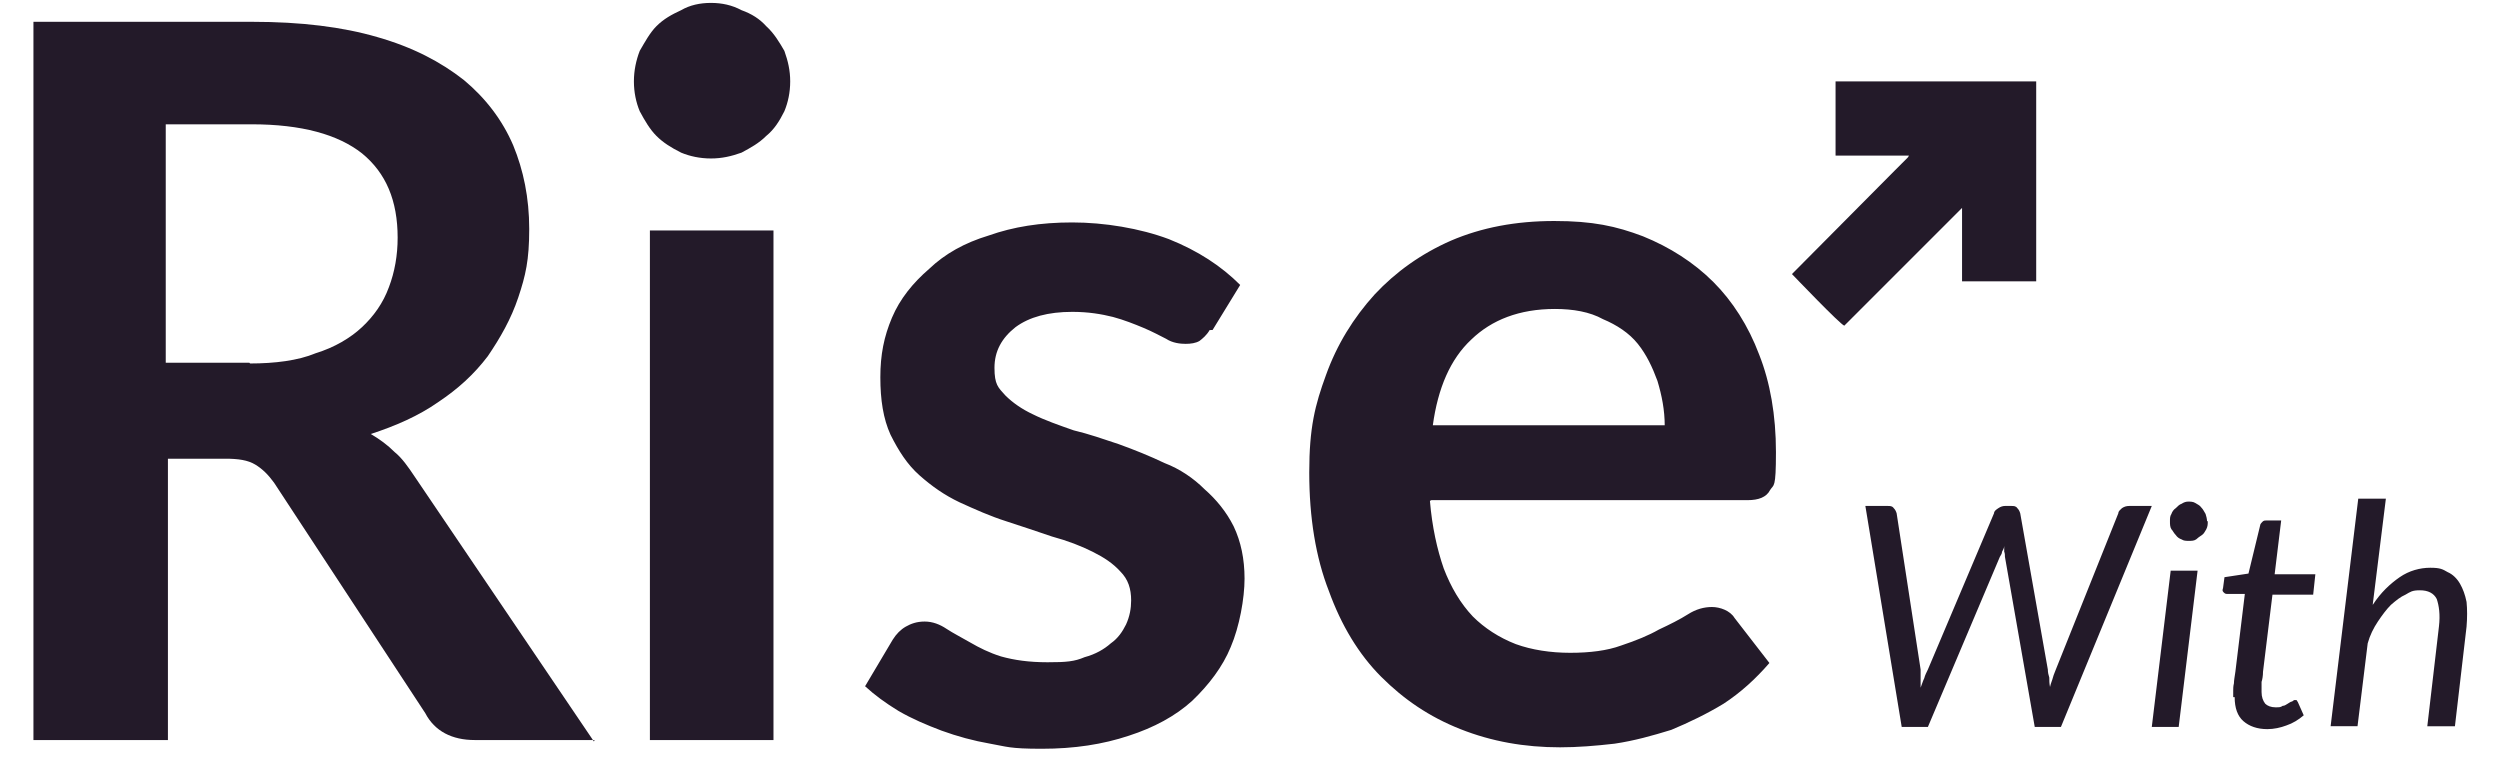
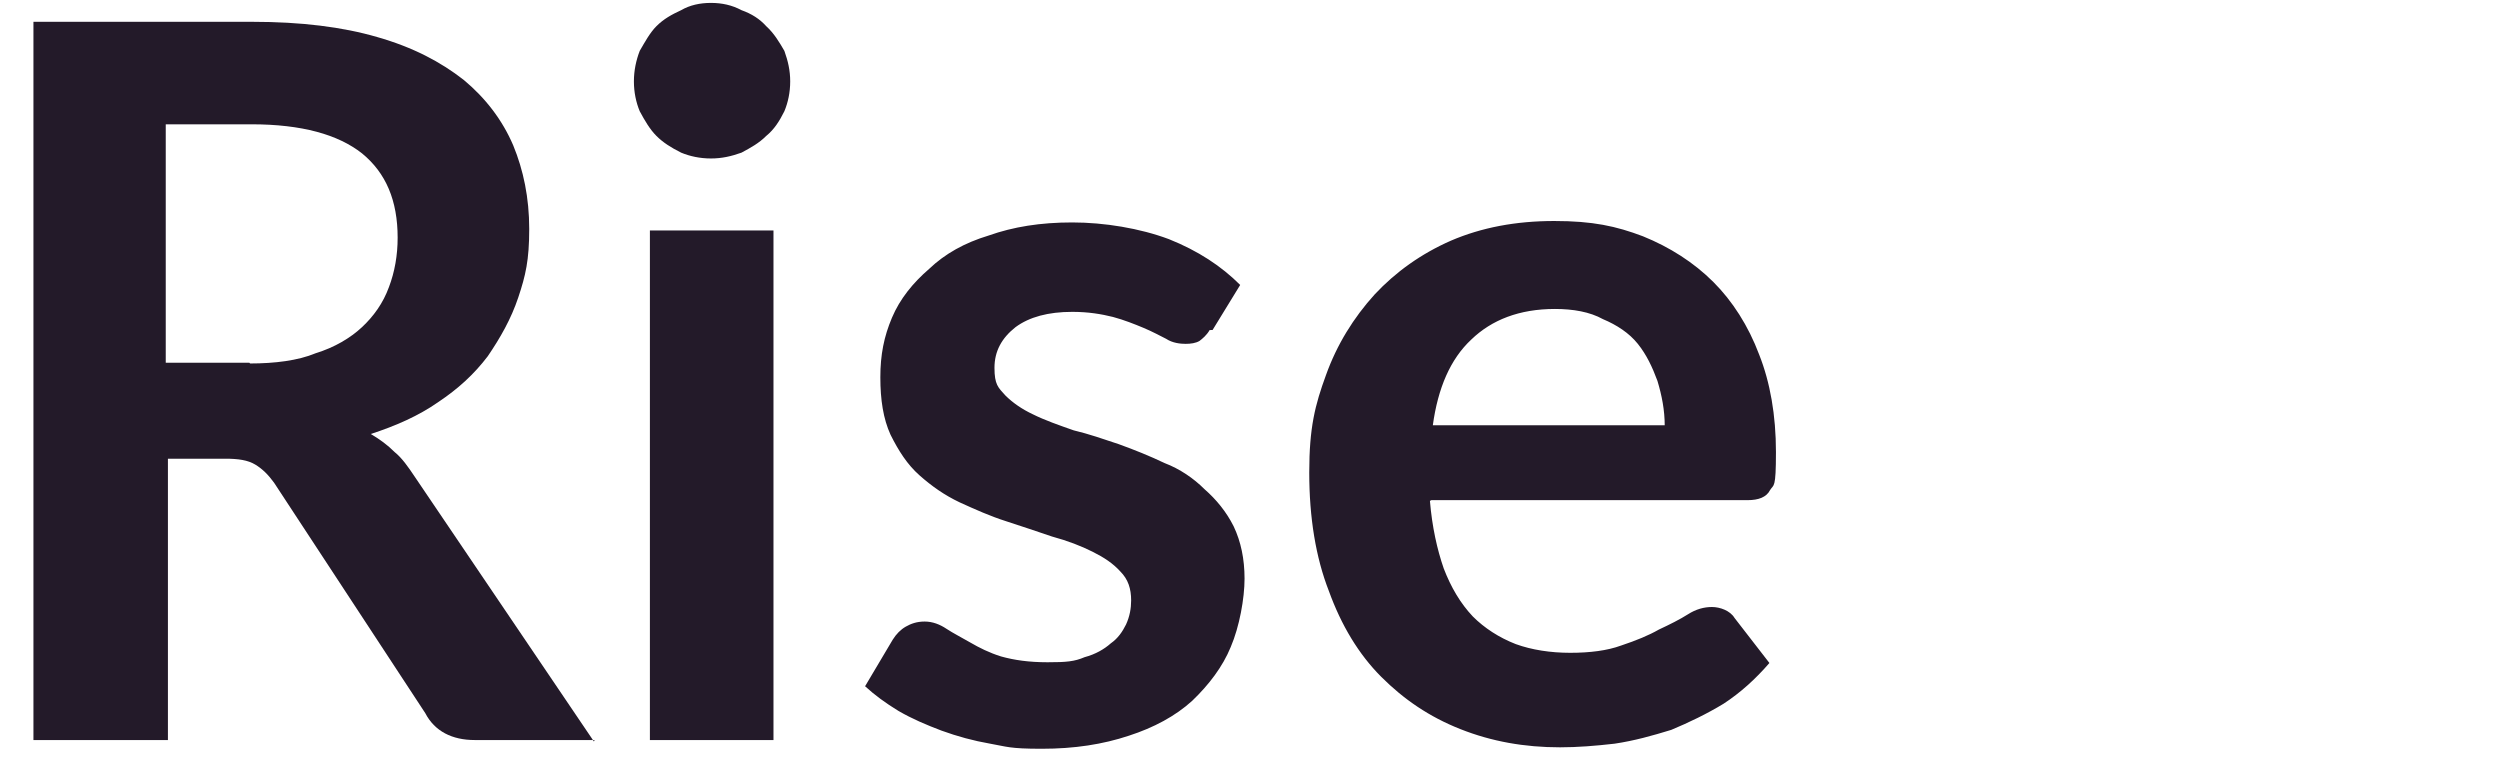
<svg xmlns="http://www.w3.org/2000/svg" id="Layer_1" data-name="Layer 1" version="1.1" viewBox="0 0 343.9 105">
  <defs>
    <style> .cls-1 { fill-rule: evenodd; } .cls-1, .cls-2 { fill: #231a29; stroke-width: 0px; } </style>
  </defs>
  <path class="cls-2" d="M81.8,101.8h-16.5c-3.1,0-5.5-1.2-6.8-3.7l-20.8-31.7c-.8-1.1-1.6-1.9-2.6-2.5s-2.3-.8-4.1-.8h-7.9v38.7H4.6V3h30.1c6.7,0,12.4.7,17.2,2.1,4.9,1.4,8.7,3.4,11.9,5.9,3,2.5,5.3,5.5,6.8,9,1.4,3.4,2.2,7.2,2.2,11.5s-.5,6.4-1.5,9.4-2.5,5.6-4.2,8.1c-1.9,2.5-4.1,4.5-6.8,6.3-2.7,1.9-5.9,3.3-9.3,4.4,1.2.7,2.3,1.5,3.3,2.5,1,.8,1.9,2.1,2.7,3.3l24.7,36.5ZM34.4,50c3.4,0,6.6-.4,9-1.4,2.6-.8,4.8-2.1,6.4-3.6,1.6-1.5,2.9-3.3,3.7-5.5.8-2.1,1.2-4.4,1.2-6.8,0-5.1-1.6-8.9-4.9-11.6-3.3-2.6-8.3-4-15.2-4h-11.8v32.8h11.5Z" />
  <path class="cls-2" d="M108.7,11.2c0,1.5-.3,2.9-.8,4.1-.7,1.4-1.4,2.5-2.5,3.4-1,1-2.1,1.6-3.4,2.3-1.4.5-2.7.8-4.2.8s-2.9-.3-4.1-.8c-1.4-.7-2.5-1.4-3.4-2.3s-1.6-2.1-2.3-3.4c-.5-1.2-.8-2.6-.8-4.1s.3-2.9.8-4.2c.7-1.2,1.4-2.5,2.3-3.4,1-1,2.1-1.6,3.4-2.2,1.2-.7,2.6-1,4.1-1s2.9.3,4.2,1c1.4.5,2.5,1.2,3.4,2.2,1.1,1,1.8,2.2,2.5,3.4.5,1.4.8,2.7.8,4.2ZM106.4,31.7v70.1h-17V31.7h17ZM166.4,45.4c-.4.7-1,1.2-1.4,1.5-.5.3-1.2.4-1.9.4s-1.8-.1-2.7-.7c-.8-.4-1.9-1-3.1-1.5s-2.7-1.1-4.2-1.5c-1.6-.4-3.4-.7-5.6-.7-3.3,0-5.9.7-7.8,2.1-1.9,1.5-2.9,3.3-2.9,5.6s.5,2.7,1.5,3.8c1,1,2.3,1.9,3.8,2.6,1.6.8,3.6,1.5,5.6,2.2,2.1.5,4.1,1.2,6.2,1.9,2.2.8,4.2,1.6,6.3,2.6,2.1.8,4,2.1,5.5,3.6,1.6,1.4,3,3.1,4,5.1,1,2.1,1.5,4.5,1.5,7.2s-.7,6.6-1.9,9.4c-1.1,2.7-3,5.2-5.3,7.4-2.3,2.1-5.3,3.7-8.7,4.8-3.6,1.2-7.5,1.8-12,1.8s-4.8-.3-7.1-.7c-2.3-.4-4.5-1-6.7-1.8-2.1-.8-4-1.6-5.9-2.7-1.8-1.1-3.3-2.2-4.6-3.4l3.8-6.4c.5-.8,1.1-1.4,1.8-1.8.7-.4,1.5-.7,2.6-.7s2.1.4,3,1,2.1,1.2,3.3,1.9c1.2.7,2.6,1.4,4.2,1.9,1.8.5,3.8.8,6.4.8s3.7-.1,5.1-.7c1.5-.4,2.7-1.1,3.6-1.9,1-.7,1.6-1.6,2.1-2.6.5-1.1.7-2.2.7-3.3,0-1.6-.4-2.9-1.5-4-1-1.1-2.2-1.9-3.8-2.7s-3.4-1.5-5.6-2.1c-2.1-.7-4.1-1.4-6.3-2.1s-4.2-1.6-6.4-2.6c-2.1-1-3.8-2.2-5.5-3.7s-2.9-3.4-4-5.6c-1-2.2-1.4-4.8-1.4-7.9s.5-5.6,1.6-8.2c1.1-2.6,2.9-4.8,5.1-6.7,2.2-2.1,4.9-3.6,8.2-4.6,3.4-1.2,7.1-1.8,11.5-1.8s9.3.8,13.3,2.3c4,1.6,7.2,3.7,9.8,6.3l-3.8,6.2ZM196.7,68.9c.3,3.6,1,6.7,1.9,9.3,1,2.6,2.3,4.8,4,6.6,1.6,1.6,3.6,2.9,5.9,3.8,2.2.8,4.8,1.2,7.5,1.2s5.1-.3,7-1c2.1-.7,3.8-1.4,5.2-2.2,1.5-.7,2.9-1.4,4-2.1s2.2-1,3.3-1,2.5.5,3.1,1.5l4.8,6.2c-1.9,2.2-4,4.1-6.3,5.6-2.3,1.4-4.8,2.6-7.2,3.6-2.6.8-5.1,1.5-7.8,1.9-2.6.3-5.1.5-7.5.5-4.9,0-9.4-.8-13.7-2.5s-7.8-4.1-10.9-7.2c-3.1-3.1-5.5-7.1-7.2-11.8-1.8-4.6-2.7-10.1-2.7-16.3s.8-9.3,2.3-13.4c1.5-4.2,3.8-7.9,6.7-11.1,2.9-3.1,6.4-5.6,10.5-7.4,4.2-1.8,8.9-2.7,14.2-2.7s8.5.7,12.2,2.1c3.7,1.5,7,3.6,9.7,6.3,2.6,2.6,4.8,6,6.3,10,1.5,3.8,2.3,8.3,2.3,13.4s-.3,4.4-.8,5.2c-.5,1-1.6,1.4-3.1,1.4h-43.5ZM229,58.6c0-2.2-.4-4.2-1-6.2-.7-1.9-1.5-3.6-2.7-5.1s-2.9-2.6-4.8-3.4c-1.8-1-4.1-1.4-6.6-1.4-4.9,0-8.7,1.5-11.5,4.2-2.9,2.7-4.6,6.7-5.3,11.8h31.9Z" />
-   <path class="cls-1" d="M252.7,21.4h9.9c-.2.3,0,.1-.2.3l-.8.8c-.3.3-.6.6-1,1l-14.1,14.2c.3.3,6.6,6.9,7.2,7.1l16.2-16.2v10.1c0,0,10.2,0,10.2,0V11.2s-27.6,0-27.6,0v10.2Z" />
-   <path class="cls-2" d="M296,69.6l-12.5,30.4h-3.6l-4.1-23.4c0-.2,0-.5-.1-.7,0-.3,0-.6,0-.8,0,.3-.2.6-.3.8,0,.3-.2.5-.3.7l-9.9,23.4h-3.6l-5-30.4h3.1c.3,0,.6,0,.8.3.2.2.3.4.4.7l3.3,21.5c0,.4,0,.8,0,1.2,0,.4,0,.9,0,1.3.2-.5.3-.9.5-1.3.1-.4.3-.8.5-1.2l9.1-21.5c0-.3.3-.5.6-.7.3-.2.6-.3.9-.3h.9c.3,0,.6,0,.8.3.2.2.3.4.4.7l3.8,21.5c0,.4.1.8.2,1.1,0,.4,0,.8.1,1.3.1-.5.3-.9.4-1.3.1-.4.3-.8.4-1.1l8.6-21.5c0-.3.3-.5.5-.7.3-.2.6-.3,1-.3h3.1ZM302.3,78.5l-2.6,21.5h-3.7l2.6-21.5h3.7ZM303.7,71.7c0,.4,0,.7-.2,1.1-.2.3-.3.6-.6.8-.3.2-.6.4-.8.6-.3.2-.6.2-1,.2s-.7,0-1-.2c-.3-.1-.6-.3-.8-.6-.3-.3-.4-.6-.6-.8-.2-.3-.2-.7-.2-1.1s0-.7.2-1c.1-.3.3-.6.6-.8.3-.3.5-.5.8-.6.3-.2.6-.3.9-.3s.7,0,1,.2c.3.2.6.3.8.6.3.3.4.6.6.9.1.3.2.7.2,1ZM307.2,95.9v-.9c0-.3,0-.6.1-1,0-.4.1-.9.2-1.6l1.3-10.7h-2.4c-.2,0-.3,0-.5-.2s-.2-.3-.1-.6l.2-1.5,3.3-.5,1.6-6.6c0-.2.2-.4.3-.5.2-.2.3-.2.6-.2h2l-.9,7.4h5.6l-.3,2.8h-5.6l-1.3,10.6c0,.6-.1,1.1-.2,1.4,0,.3,0,.6,0,.8,0,.2,0,.3,0,.4v.2c0,.7.2,1.2.5,1.6.3.3.8.5,1.4.5s.7,0,1-.2c.3,0,.5-.2.7-.3s.4-.3.6-.3c.1-.1.3-.2.3-.2.1,0,.2,0,.3,0,0,0,.1.1.2.3l.8,1.8c-.7.6-1.5,1.1-2.4,1.4-.8.3-1.7.5-2.6.5-1.4,0-2.5-.4-3.3-1.1-.8-.7-1.2-1.8-1.2-3.3ZM326.4,83.2c1.1-1.7,2.4-2.9,3.7-3.8s2.8-1.3,4.2-1.3,1.7.2,2.4.6c.7.3,1.3.9,1.7,1.6.4.7.7,1.5.9,2.5.1,1,.1,2.2,0,3.4l-1.6,13.7h-3.8l1.6-13.7c.2-1.7,0-2.9-.3-3.8-.4-.8-1.2-1.2-2.3-1.2s-1.3.2-2,.6c-.7.3-1.3.8-2,1.4-.6.6-1.2,1.4-1.8,2.3-.6.9-1.1,1.9-1.4,3l-1.4,11.4h-3.7l3.8-31.3h3.8l-1.8,14.5Z" />
</svg>